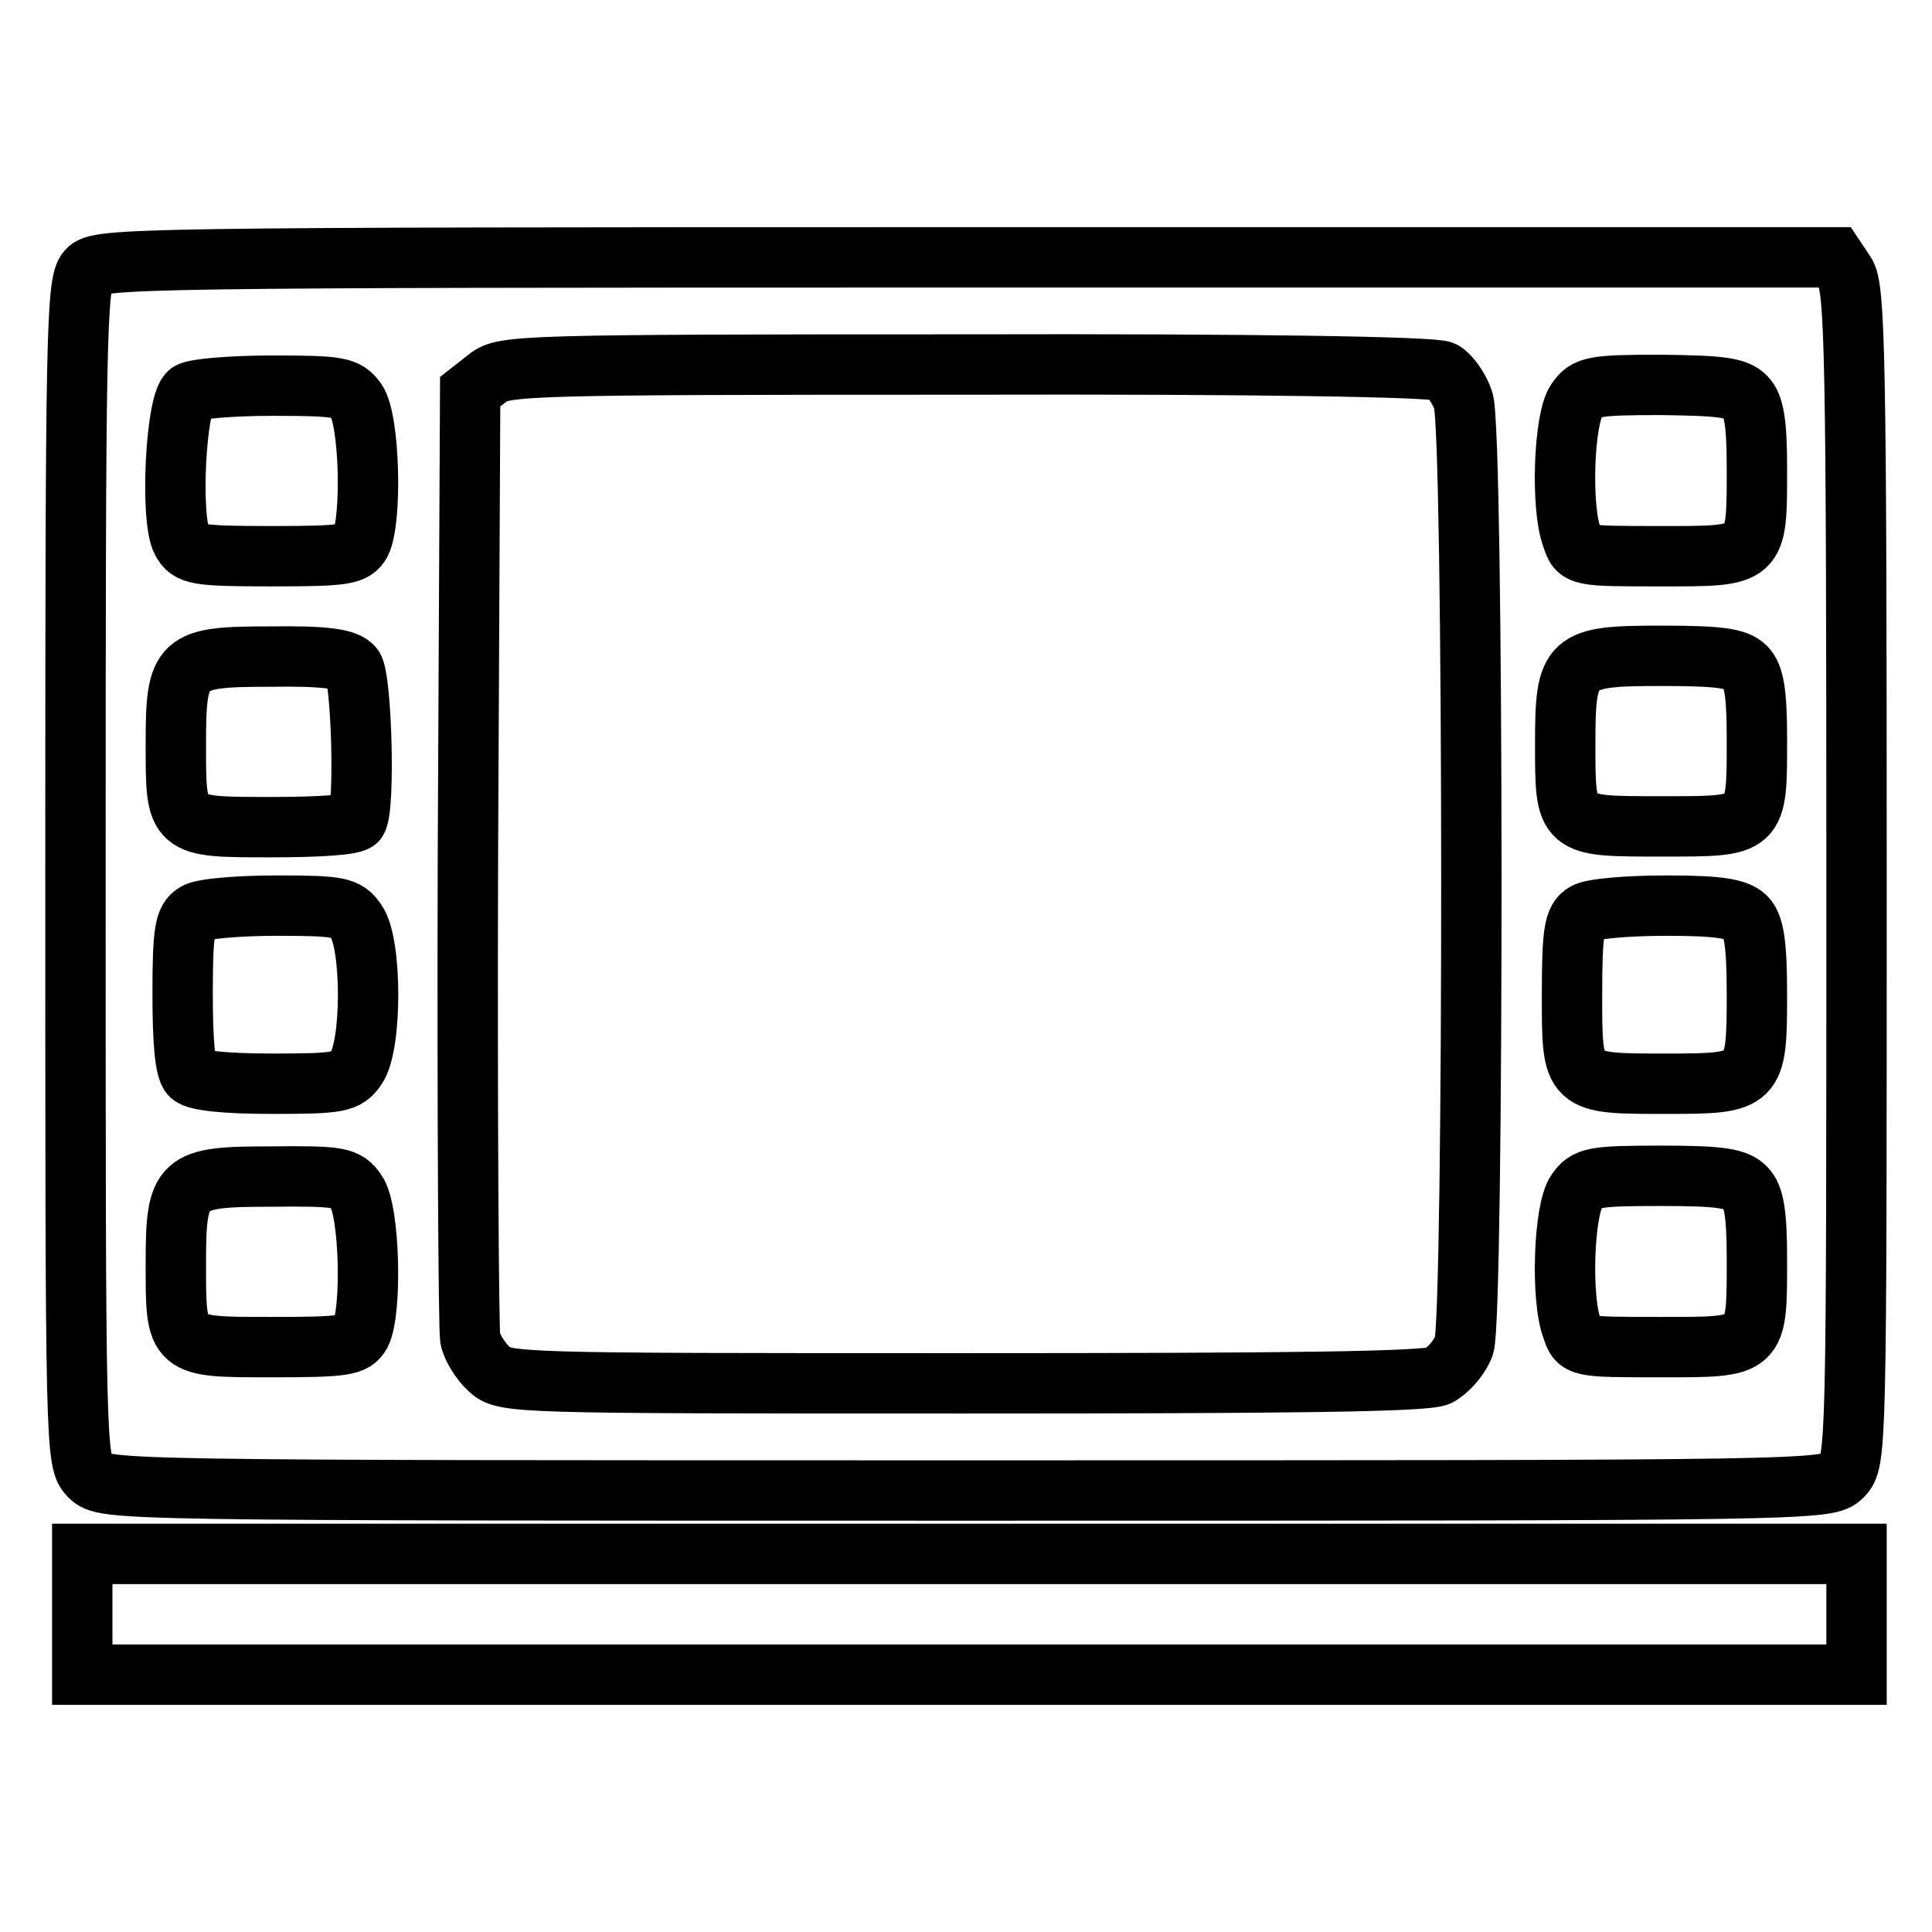
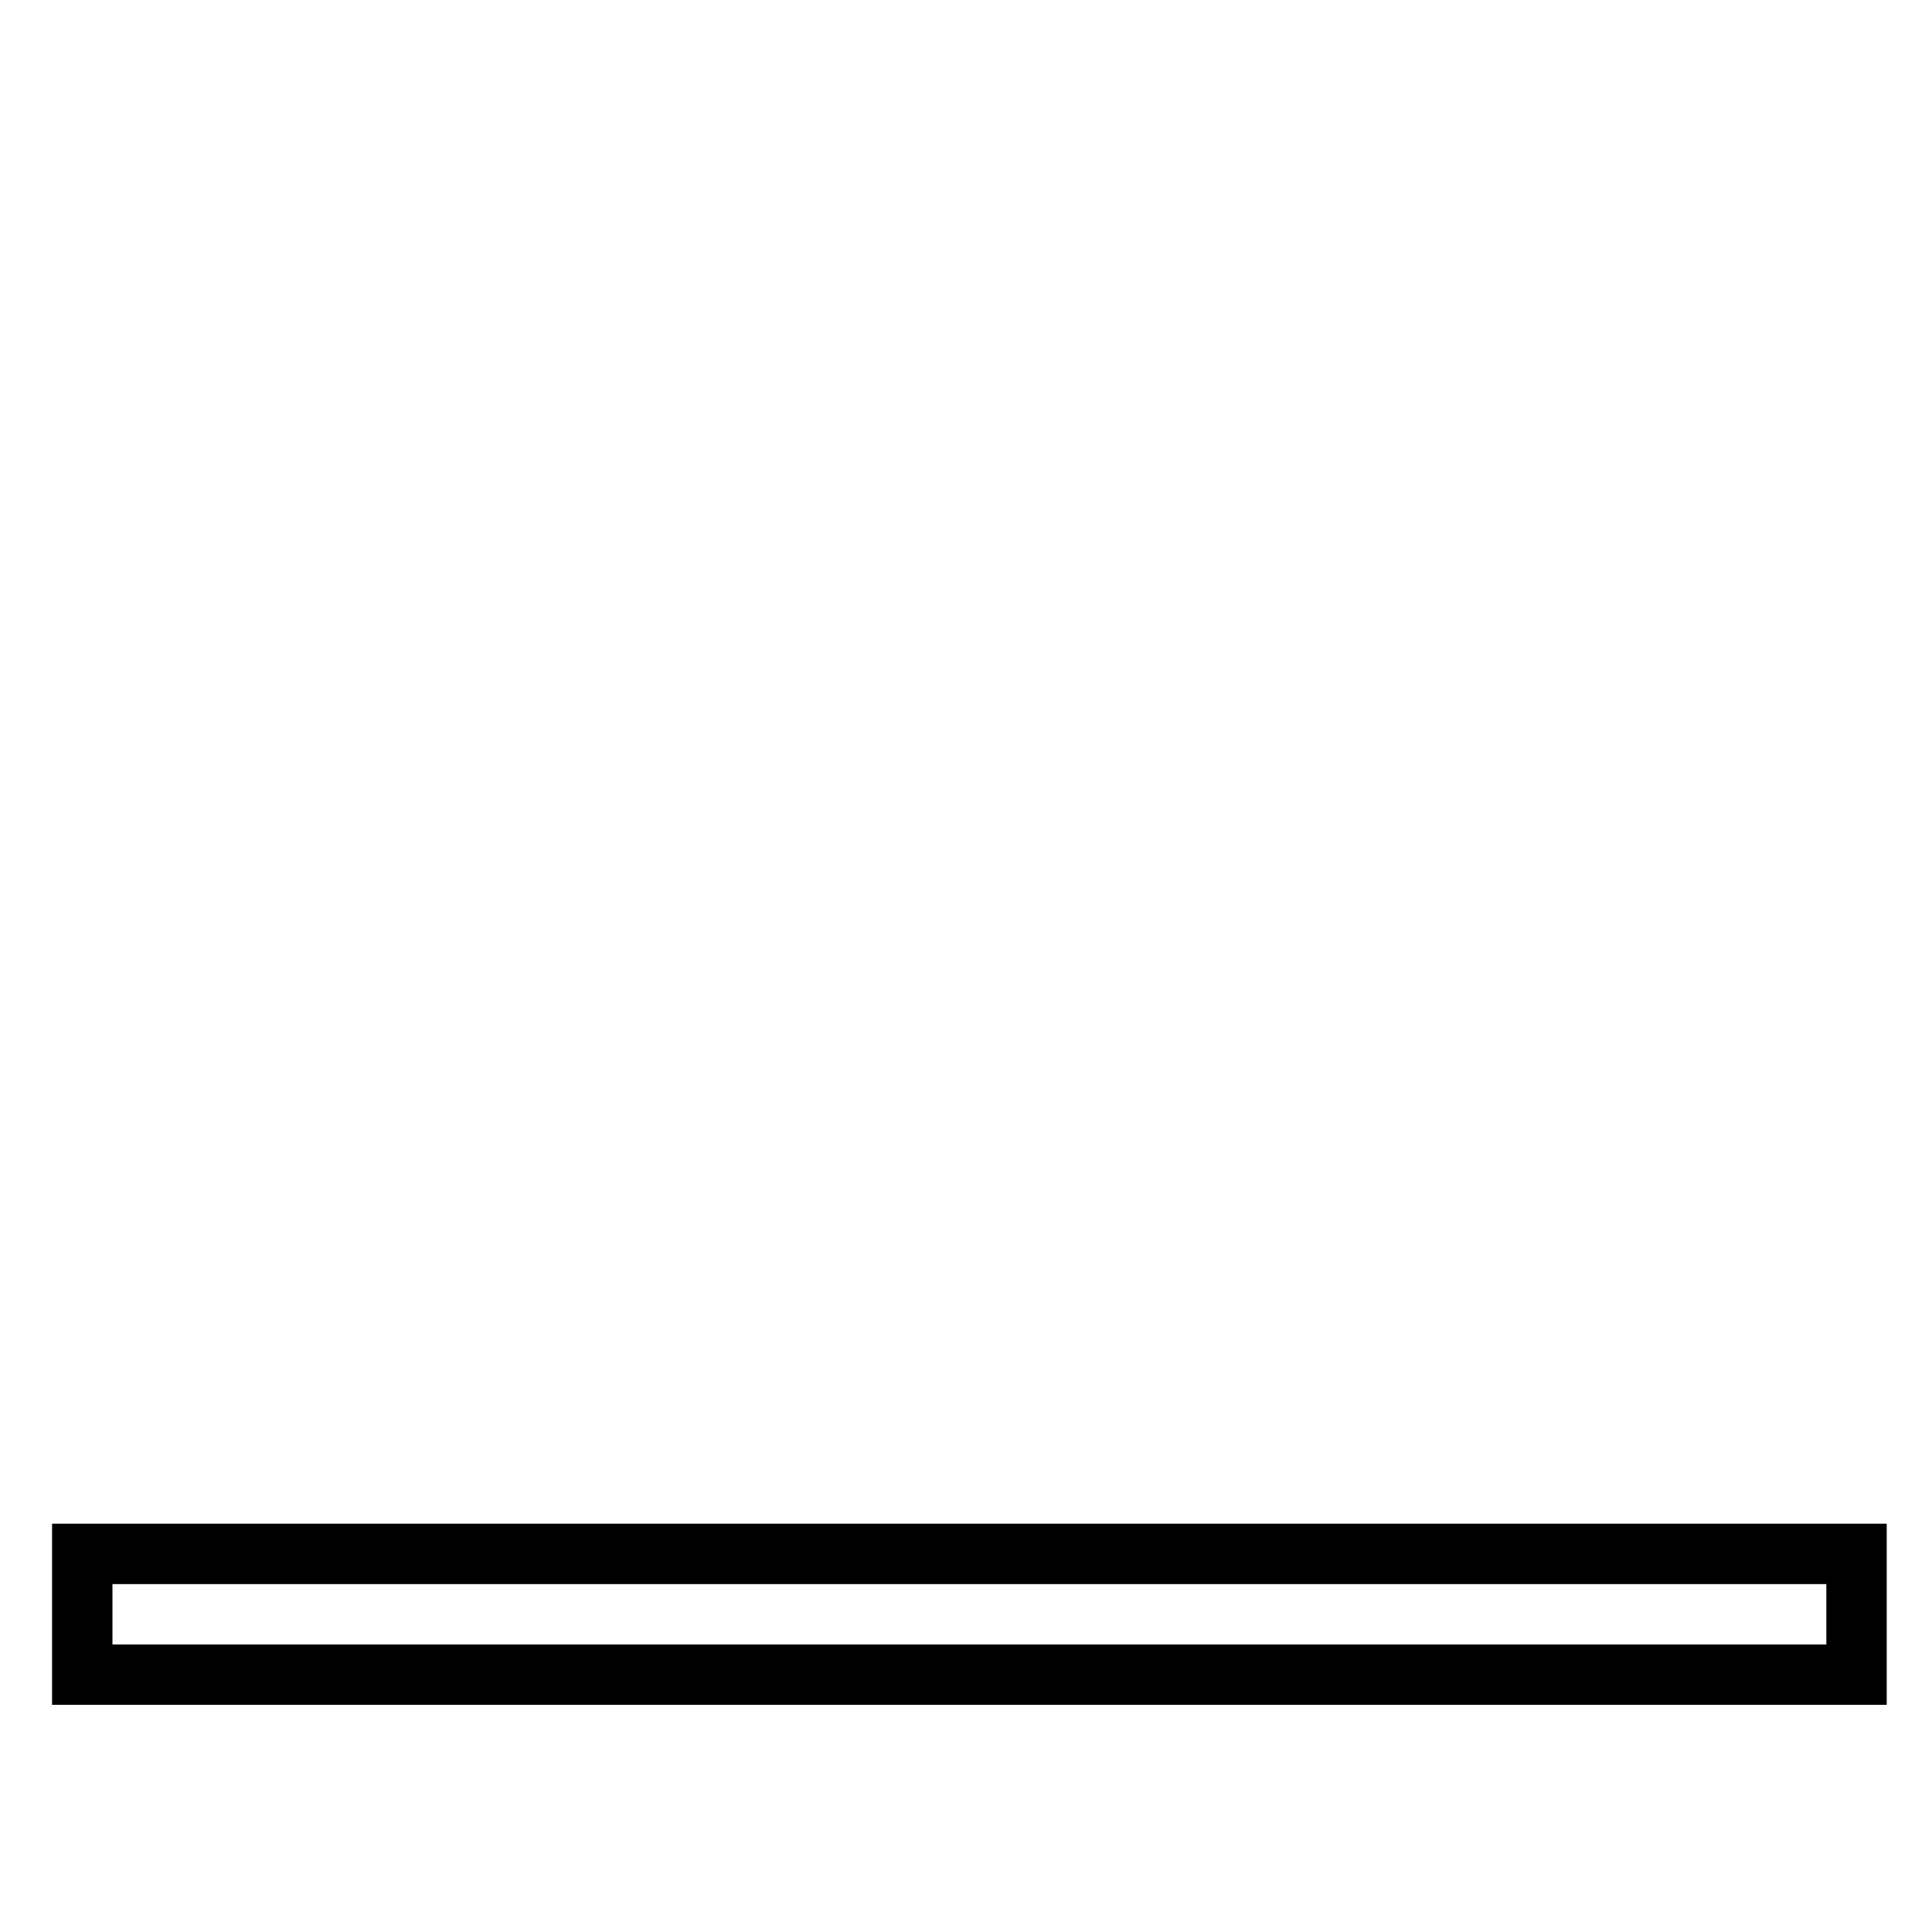
<svg xmlns="http://www.w3.org/2000/svg" version="1.1" x="0px" y="0px" viewBox="0 0 256 256" enable-background="new 0 0 256 256" xml:space="preserve">
  <g>
    <g>
-       <path stroke-width="8" fill-opacity="0" stroke="#000000" d="M11.6,35.8c-1.5,1.6-1.6,8.5-1.6,79.8c0,76.8,0,78.1,1.9,80c1.9,1.9,3.1,1.9,116.1,1.9s114.2,0,116.1-1.9  c1.9-1.9,1.9-3.1,1.9-79.6c0-68.7-0.2-77.9-1.5-79.8l-1.4-2.1h-115C17.9,34.1,13,34.2,11.6,35.8z M191.2,49.2  c0.9,0.5,2.2,2.3,2.7,3.9c1.4,4.1,1.4,121.1,0.1,125.2c-0.6,1.6-2.1,3.3-3.4,4c-1.7,0.8-19.7,1-63.1,1c-59.6,0-60.7,0-62.7-1.9  c-1.1-1-2.3-2.9-2.5-4.1s-0.4-29.8-0.3-63.7l0.3-61.7l2.3-1.8c2.1-1.7,4.5-1.8,63.5-1.8C166.3,48.2,190.1,48.6,191.2,49.2z  M47.2,53.1c1.8,2.5,2.1,15.8,0.6,18.8c-0.9,1.6-2.1,1.8-11.8,1.8c-10,0-10.9-0.2-11.9-2c-1.6-3-0.8-18.6,1-19.7  c0.8-0.5,5.8-0.9,11-0.9C45,51.1,45.9,51.3,47.2,53.1z M231.3,52.6c1.1,1.1,1.5,3.4,1.5,9.4c0,11.9,0.2,11.7-12.8,11.7  c-10.8,0-10.9,0-11.7-2.5c-1.5-3.9-1.1-15.7,0.6-18.1c1.3-1.9,2.2-2.1,11.2-2.1C227.7,51.1,230.1,51.3,231.3,52.6z M46.8,88.4  c1.1,1.4,1.6,18.5,0.5,20.3c-0.4,0.6-4.9,0.9-11.3,0.9c-12.8,0-12.7,0.1-12.7-11c0-11.1,0.6-11.6,12.6-11.6  C43.2,86.9,45.9,87.3,46.8,88.4z M231.3,88.4c1.1,1.1,1.5,3.4,1.5,9.4c0,11.9,0.2,11.7-12.7,11.7c-12.8,0-12.7,0.1-12.7-11  c0-11.1,0.6-11.6,12.7-11.6C227.7,86.9,230.1,87.2,231.3,88.4z M47.2,122.1c2.1,2.9,2.1,16.5,0,19.4c-1.3,1.9-2.2,2.1-11.1,2.1  c-6.2,0-10-0.4-10.8-1.1c-0.8-0.8-1.1-4.5-1.1-10.9c0-8.2,0.3-9.8,1.7-10.6c0.8-0.6,5.8-1,10.8-1C45,120,45.9,120.2,47.2,122.1z  M231.3,121.5c1.1,1.1,1.5,3.5,1.5,10.3c0,11.6-0.2,11.8-11.9,11.8c-12.7,0-12.6,0.1-12.6-11.8c0-8.3,0.3-10,1.7-10.8  c0.8-0.6,5.8-1,10.8-1C227.8,120,230.1,120.4,231.3,121.5z M47.2,157.9c1.8,2.5,2.1,15.8,0.6,18.8c-0.9,1.6-2.1,1.8-11.8,1.8  c-12.8,0-12.7,0.1-12.7-11c0-11.1,0.6-11.6,12.7-11.6C45,155.8,45.9,156,47.2,157.9z M231.3,157.4c1.1,1.1,1.5,3.4,1.5,9.4  c0,11.9,0.2,11.7-12.8,11.7c-10.8,0-10.9,0-11.7-2.5c-1.5-3.9-1.1-15.7,0.6-18.1c1.3-1.9,2.2-2.1,11.2-2.1  C227.7,155.8,230.1,156.1,231.3,157.4z" />
      <path stroke-width="8" fill-opacity="0" stroke="#000000" d="M10.9,213.9v8h117.5H246v-8v-8H128.5H10.9V213.9z" />
    </g>
  </g>
</svg>